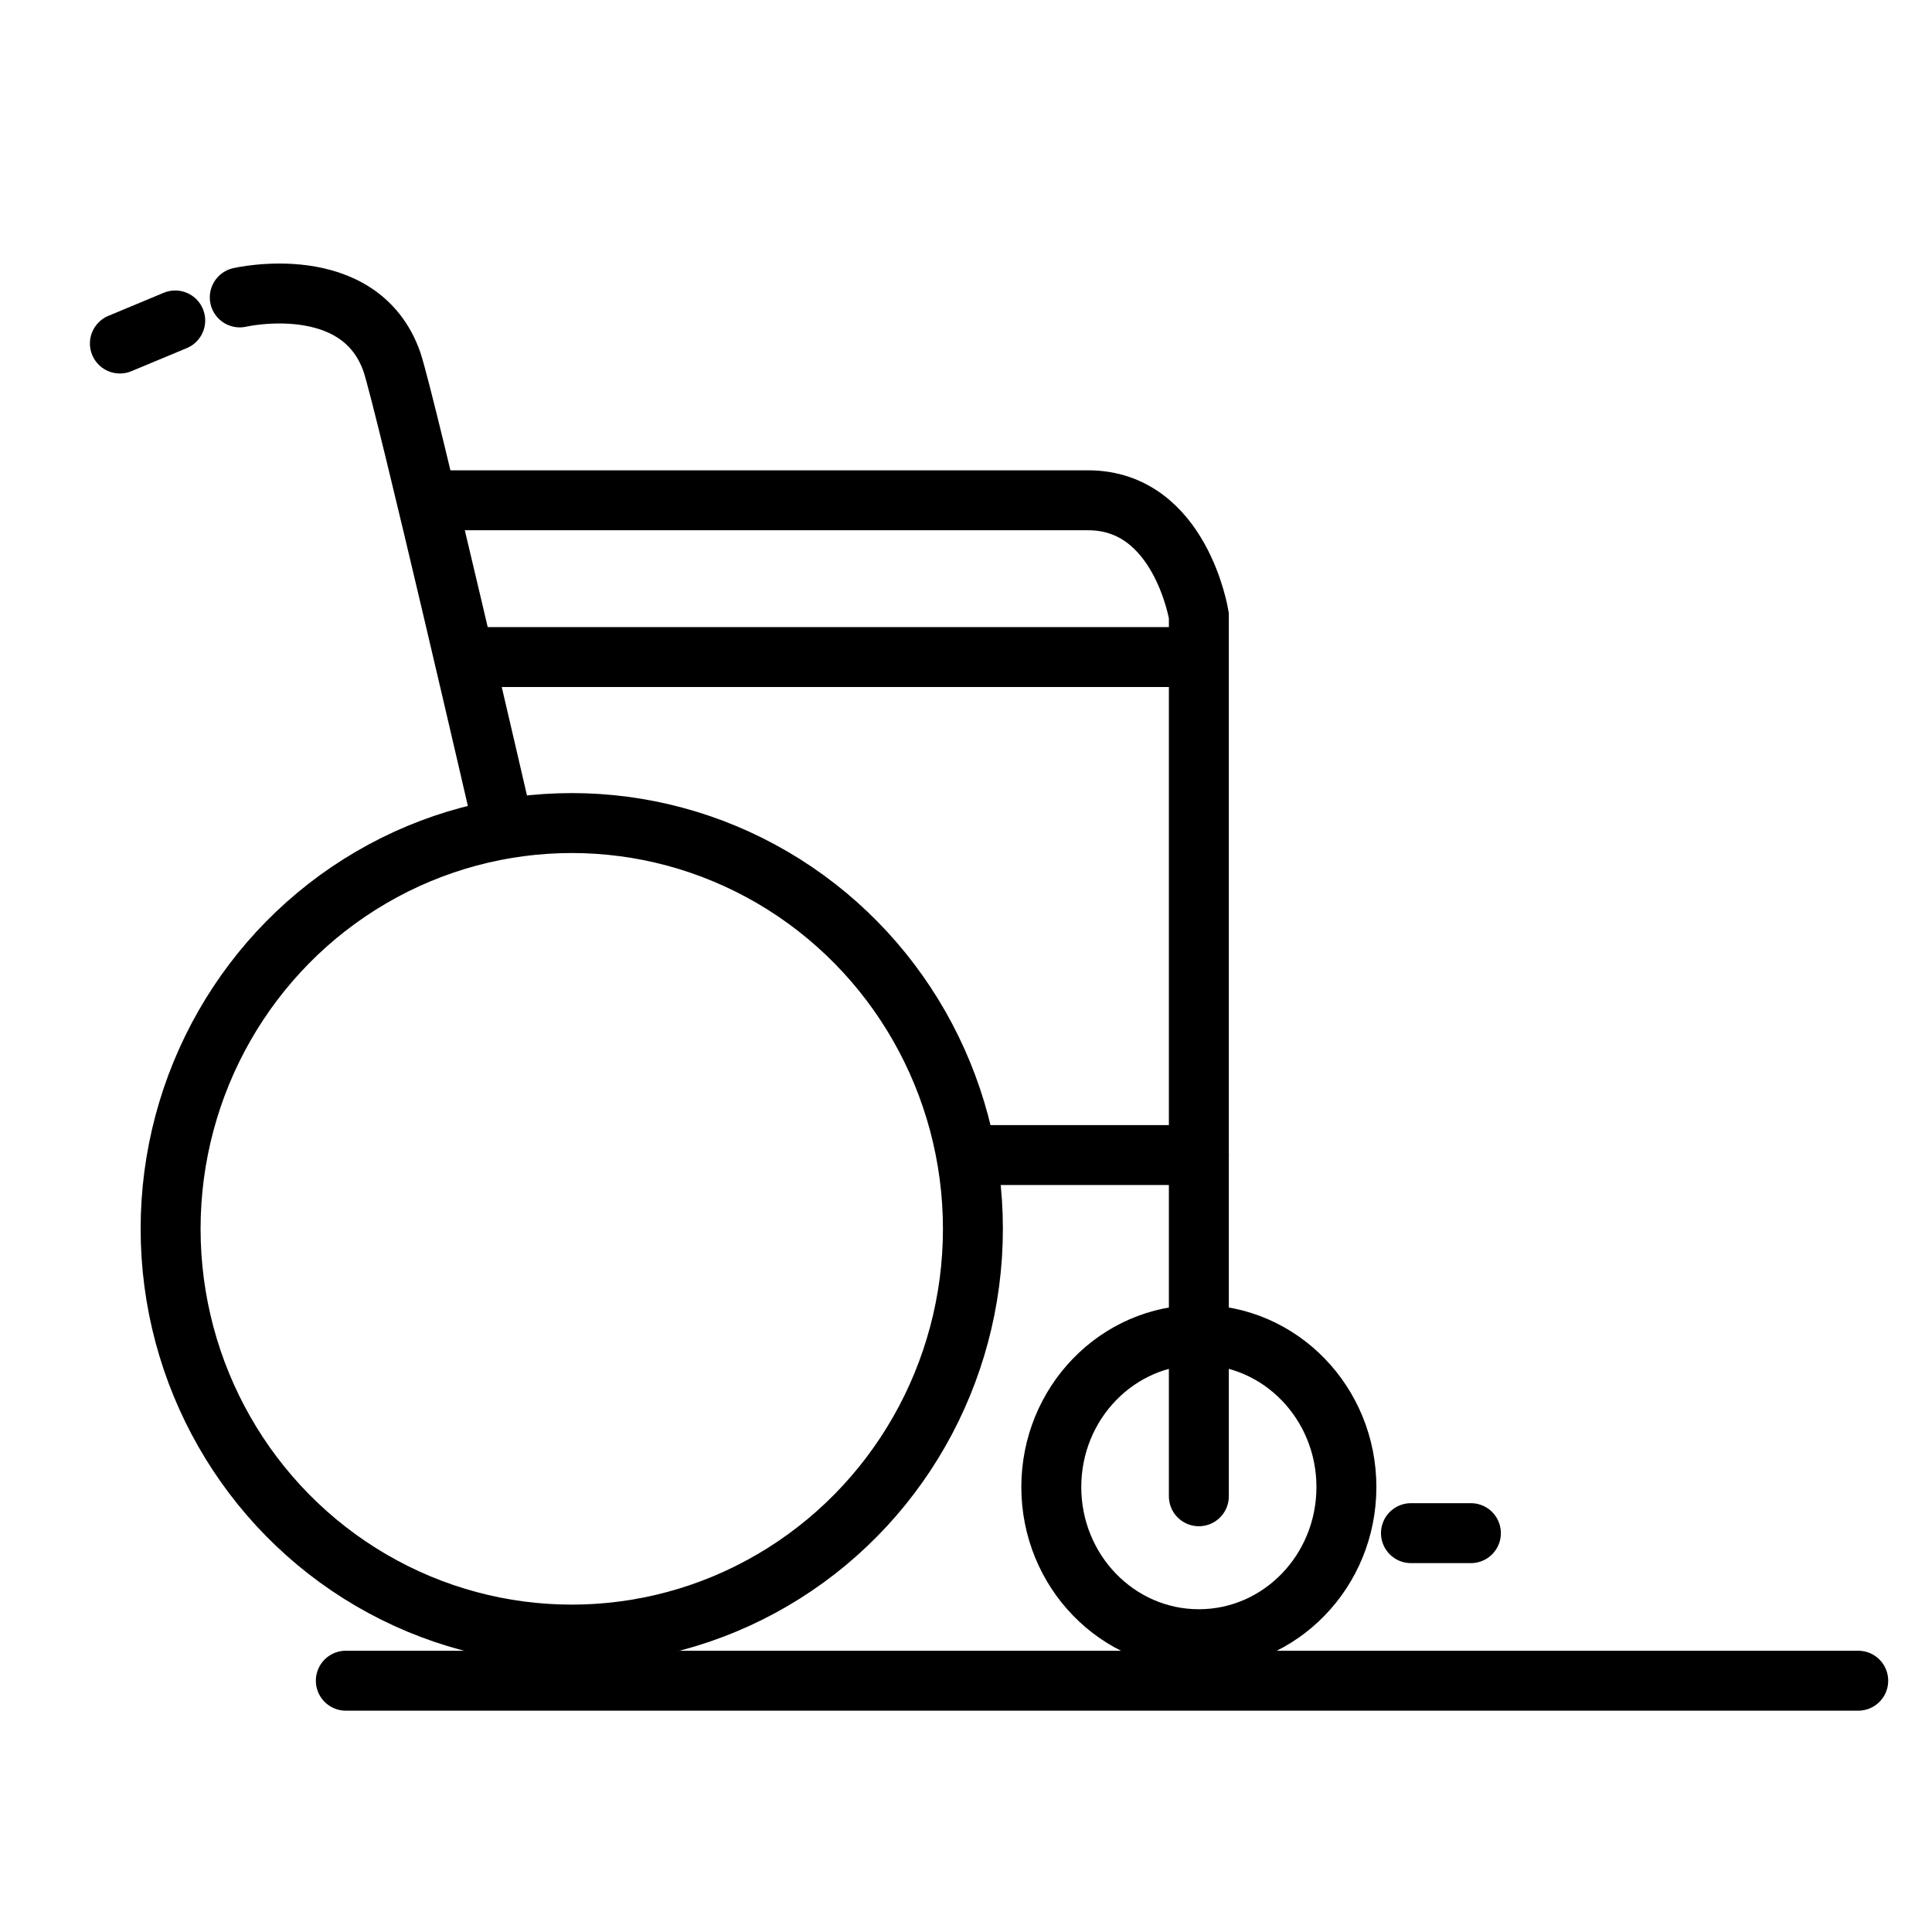
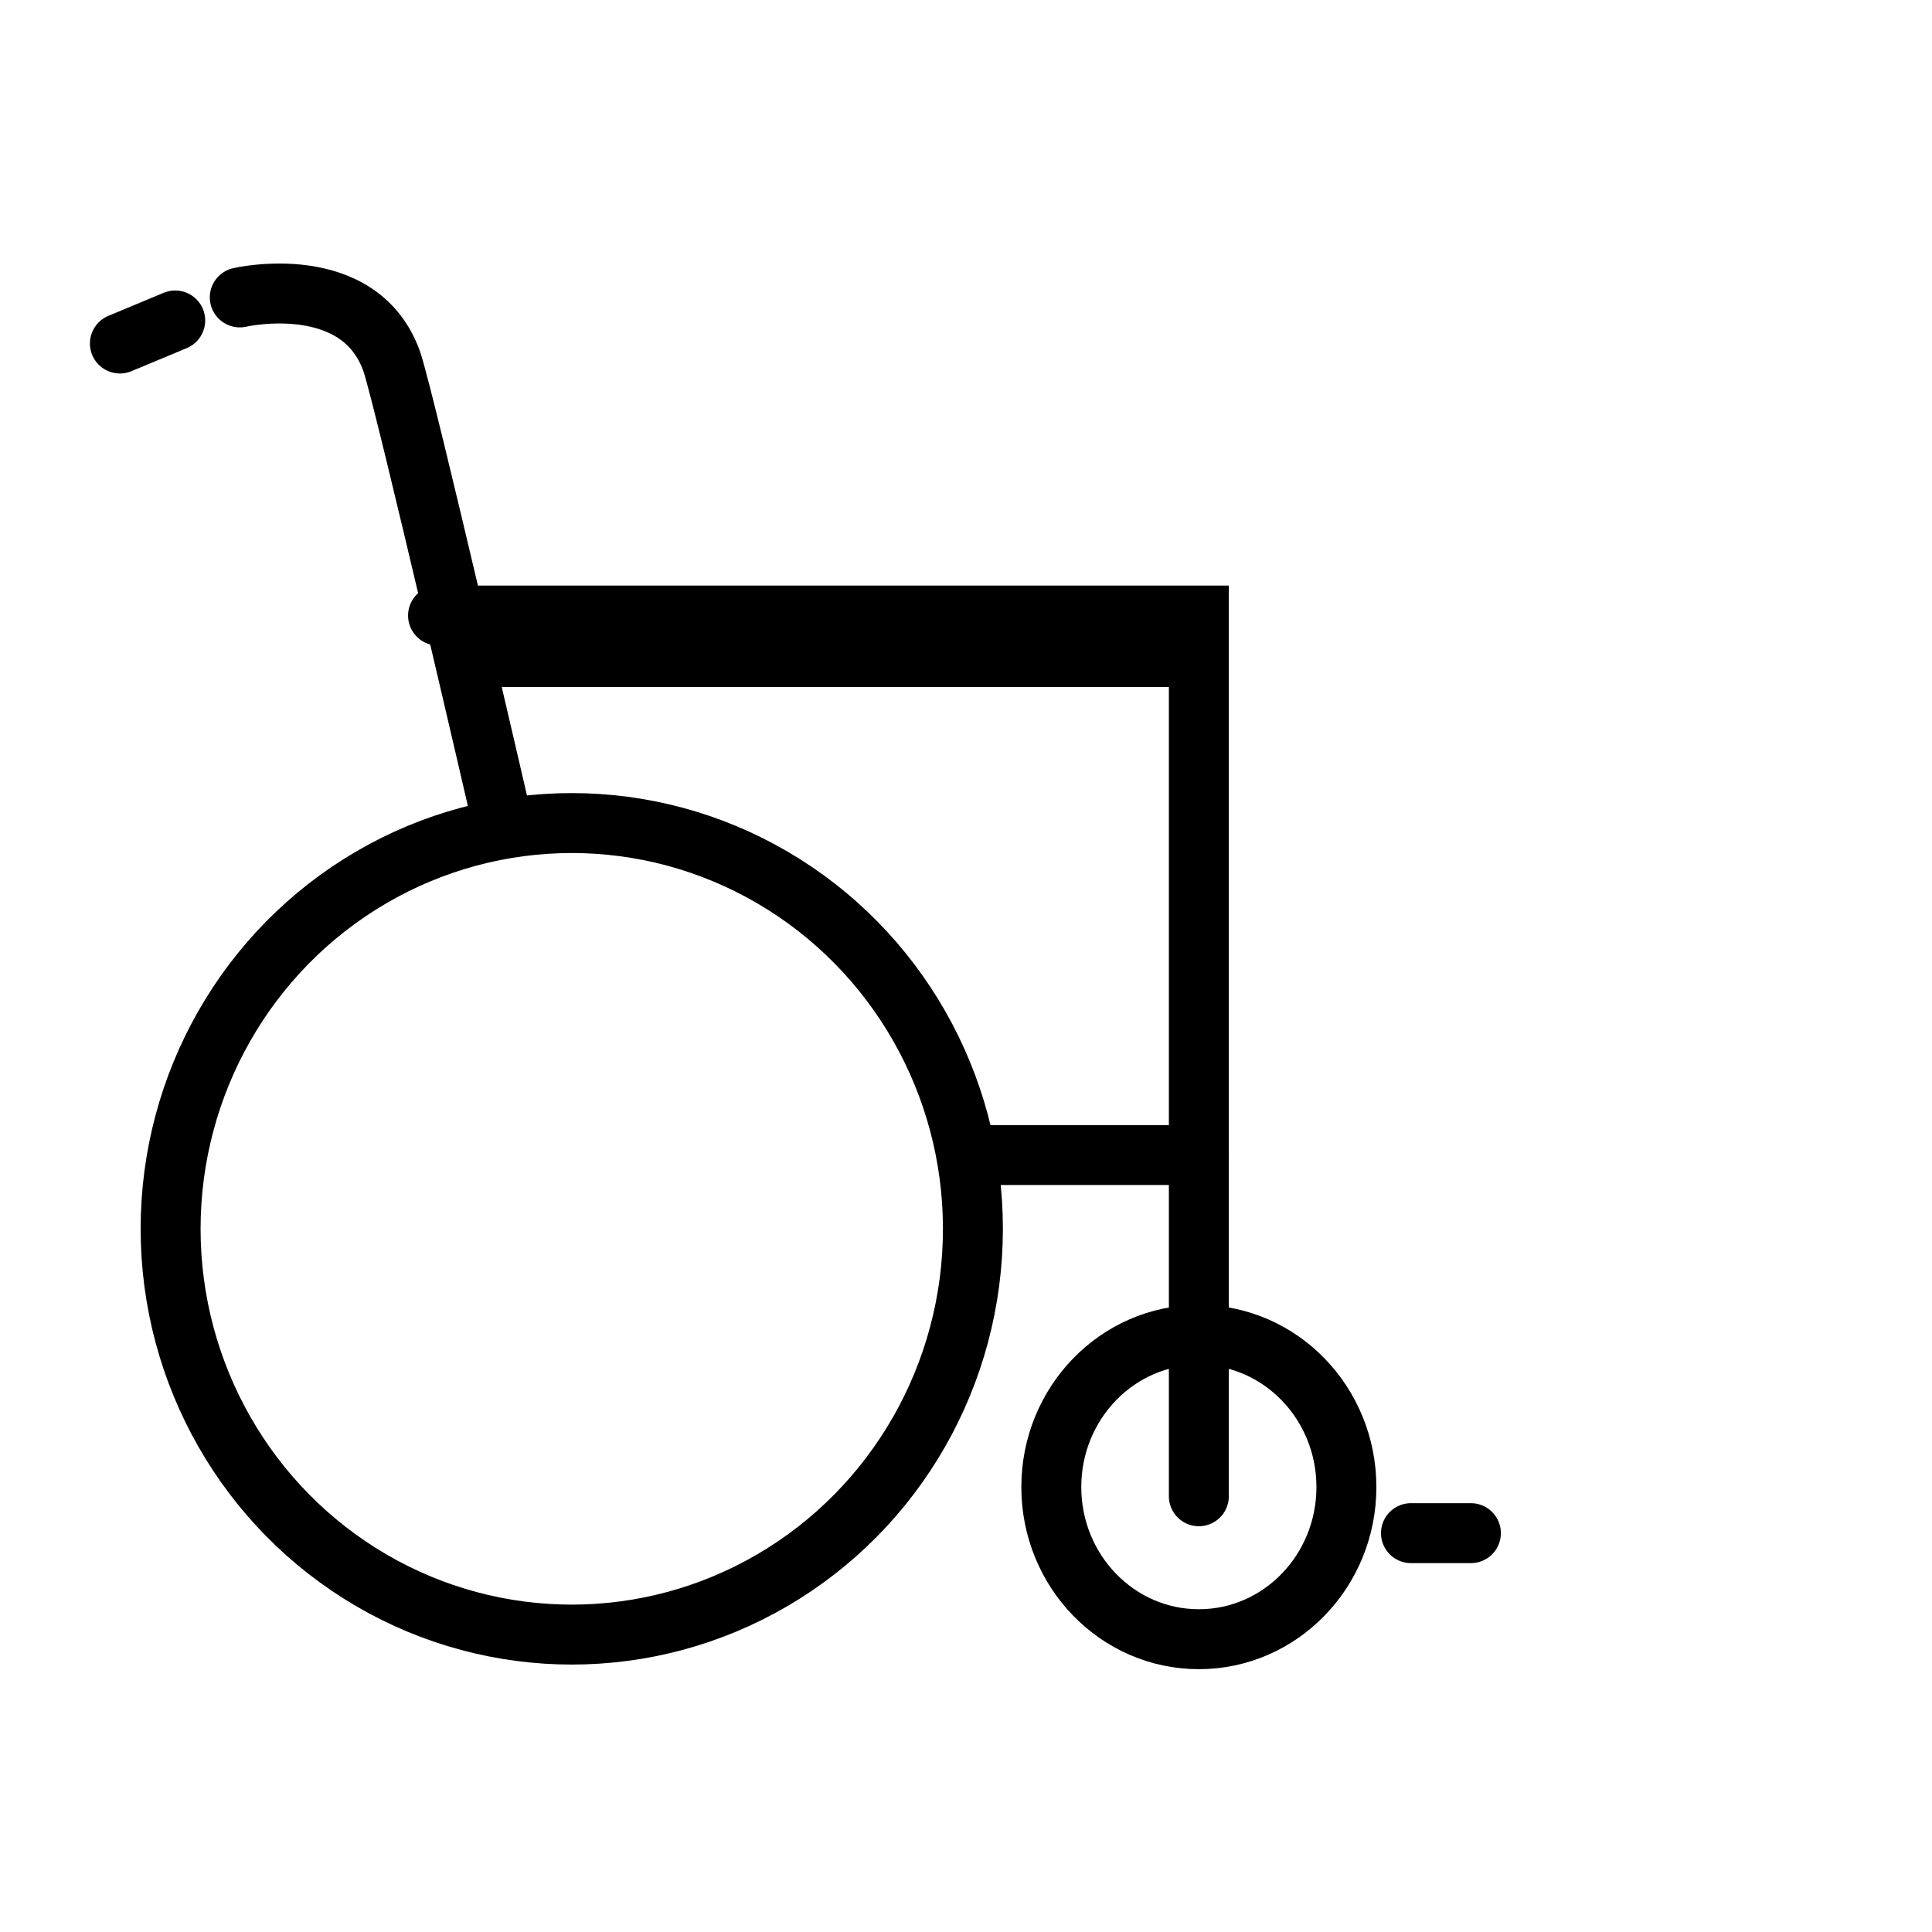
<svg xmlns="http://www.w3.org/2000/svg" baseProfile="tiny" viewBox="0 0 50 50" width="50" height="50">
  <rect x="0" y="0" width="50" height="50" fill="#fff" />
  <svg xml:space="preserve" id="Vrstva_1" x="0" y="0" enable-background="new 0 0 41.9 37" version="1.1" viewBox="0 0 41.9 37">
    <style>.st0{fill:none;stroke:#000000;stroke-width:1.3;stroke-linecap:round;}</style>
    <ellipse cx="12.4" cy="24.2" class="st0" rx="8.7" ry="8.8" />
    <ellipse cx="26" cy="29.8" class="st0" rx="3.2" ry="3.3" />
    <path d="M30.6 30.8 31.9 30.8" class="st0" />
    <path d="M2.6 5 3.8 4.5" class="st0" />
-     <path d="M26 30V10.9s-.4-2.5-2.4-2.5H9.5M5.2 4s2.6-.6 3.3 1.4c.3.9 2.4 10 2.4 10" class="st0" />
+     <path d="M26 30V10.9H9.5M5.2 4s2.6-.6 3.3 1.4c.3.9 2.4 10 2.4 10" class="st0" />
    <path d="M10.3 11.8 25.7 11.8" class="st0" />
    <path d="M21.3 22.6 26 22.6" class="st0" />
-     <path d="M7.5 34 40.3 34" class="st0" />
  </svg>
</svg>